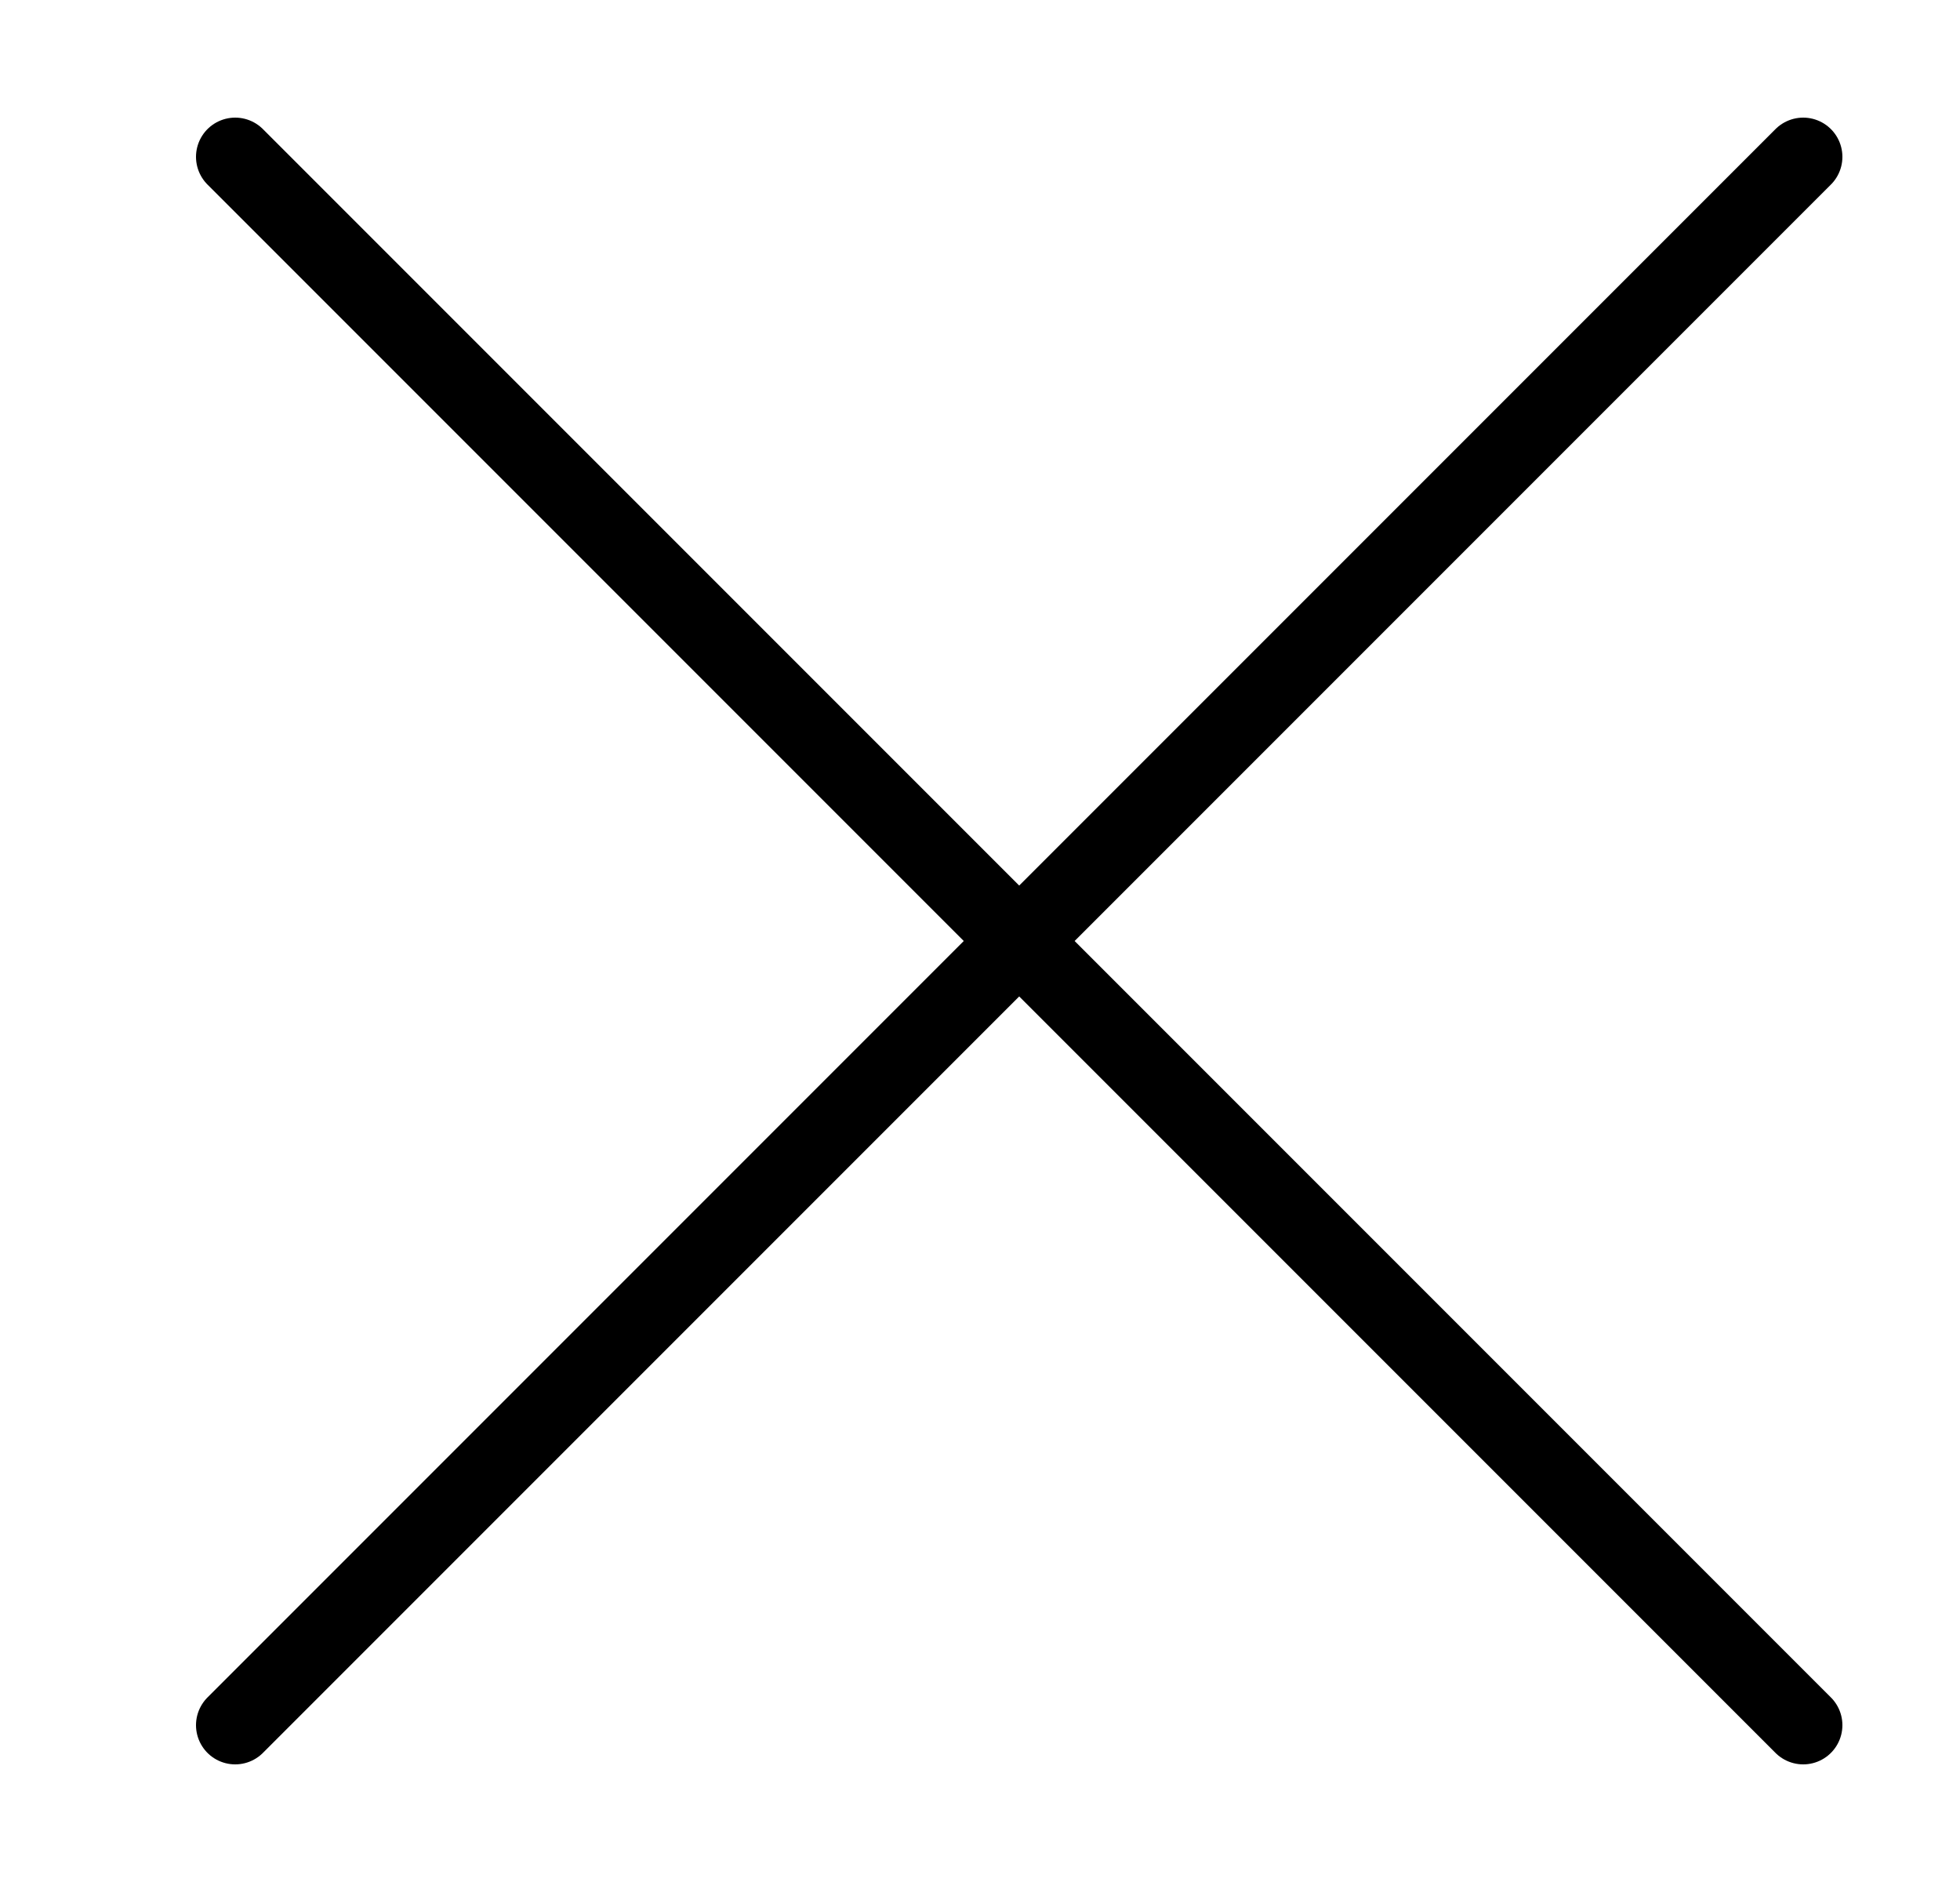
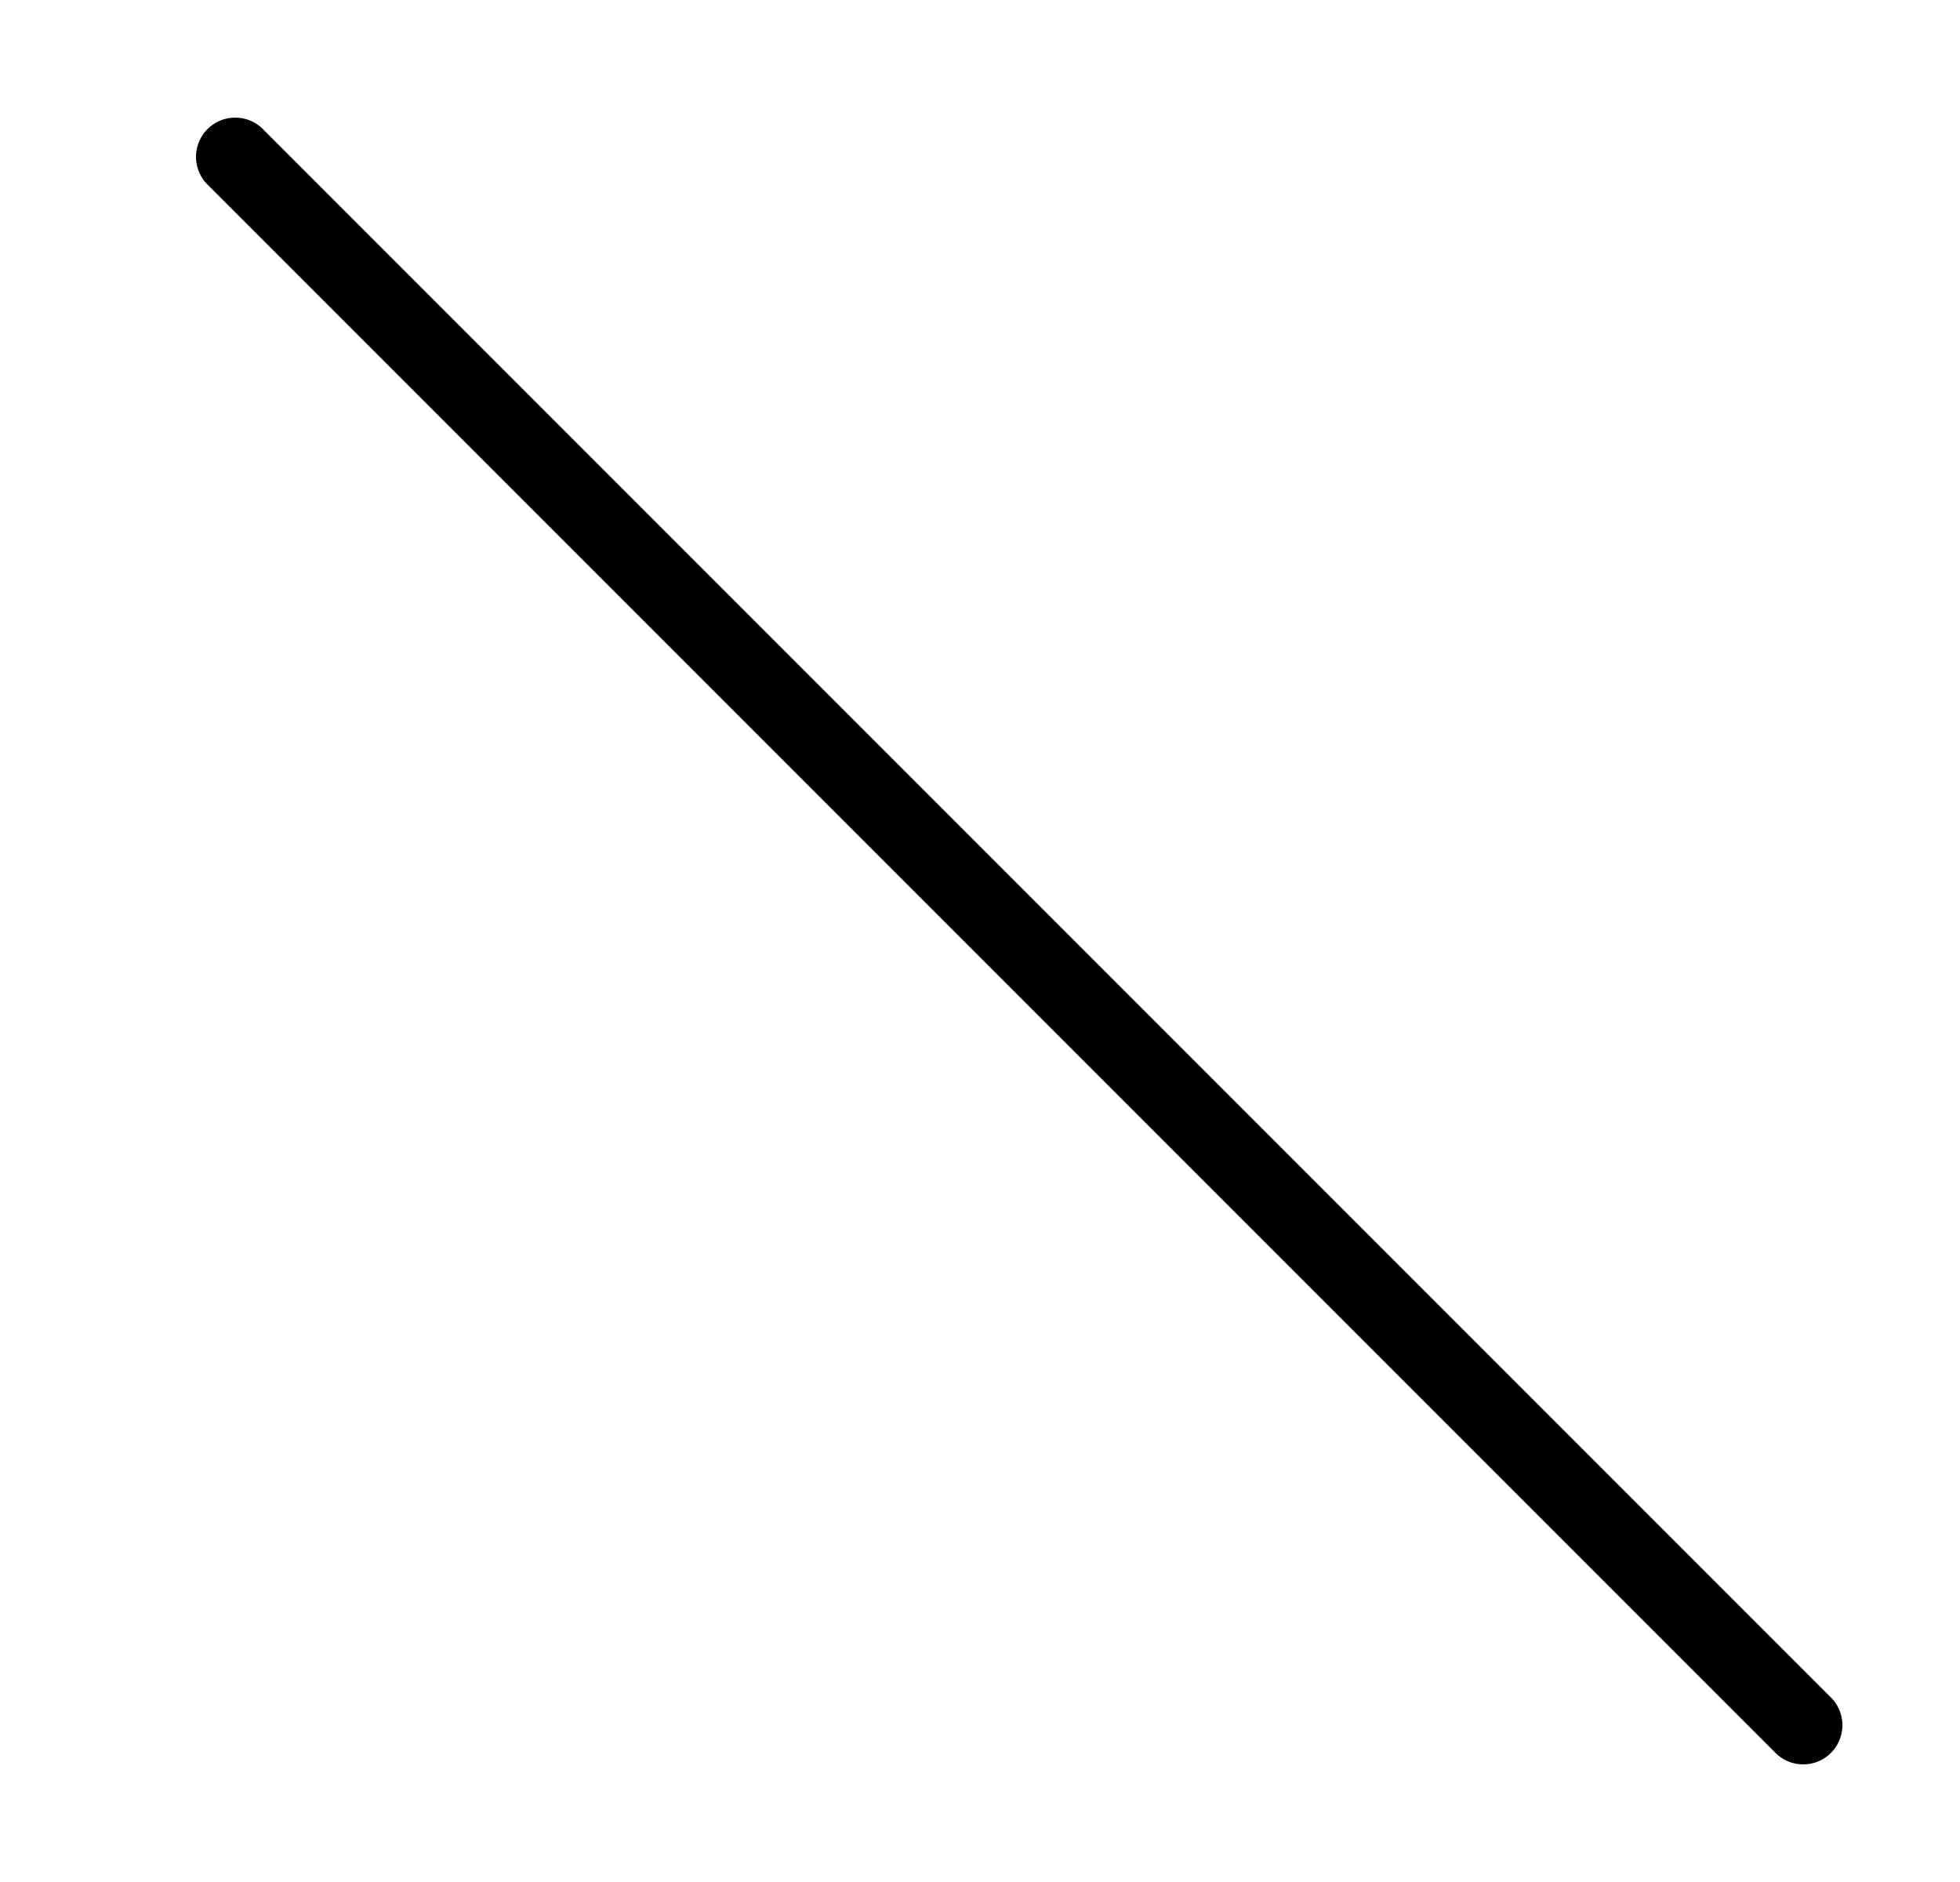
<svg xmlns="http://www.w3.org/2000/svg" width="25" height="24" viewBox="0 0 25 24" fill="none">
-   <path d="M3 22L23 2" stroke="black" stroke-linecap="round" stroke-linejoin="round" />
  <path d="M23 22L3 2" stroke="black" stroke-linecap="round" stroke-linejoin="round" />
</svg>